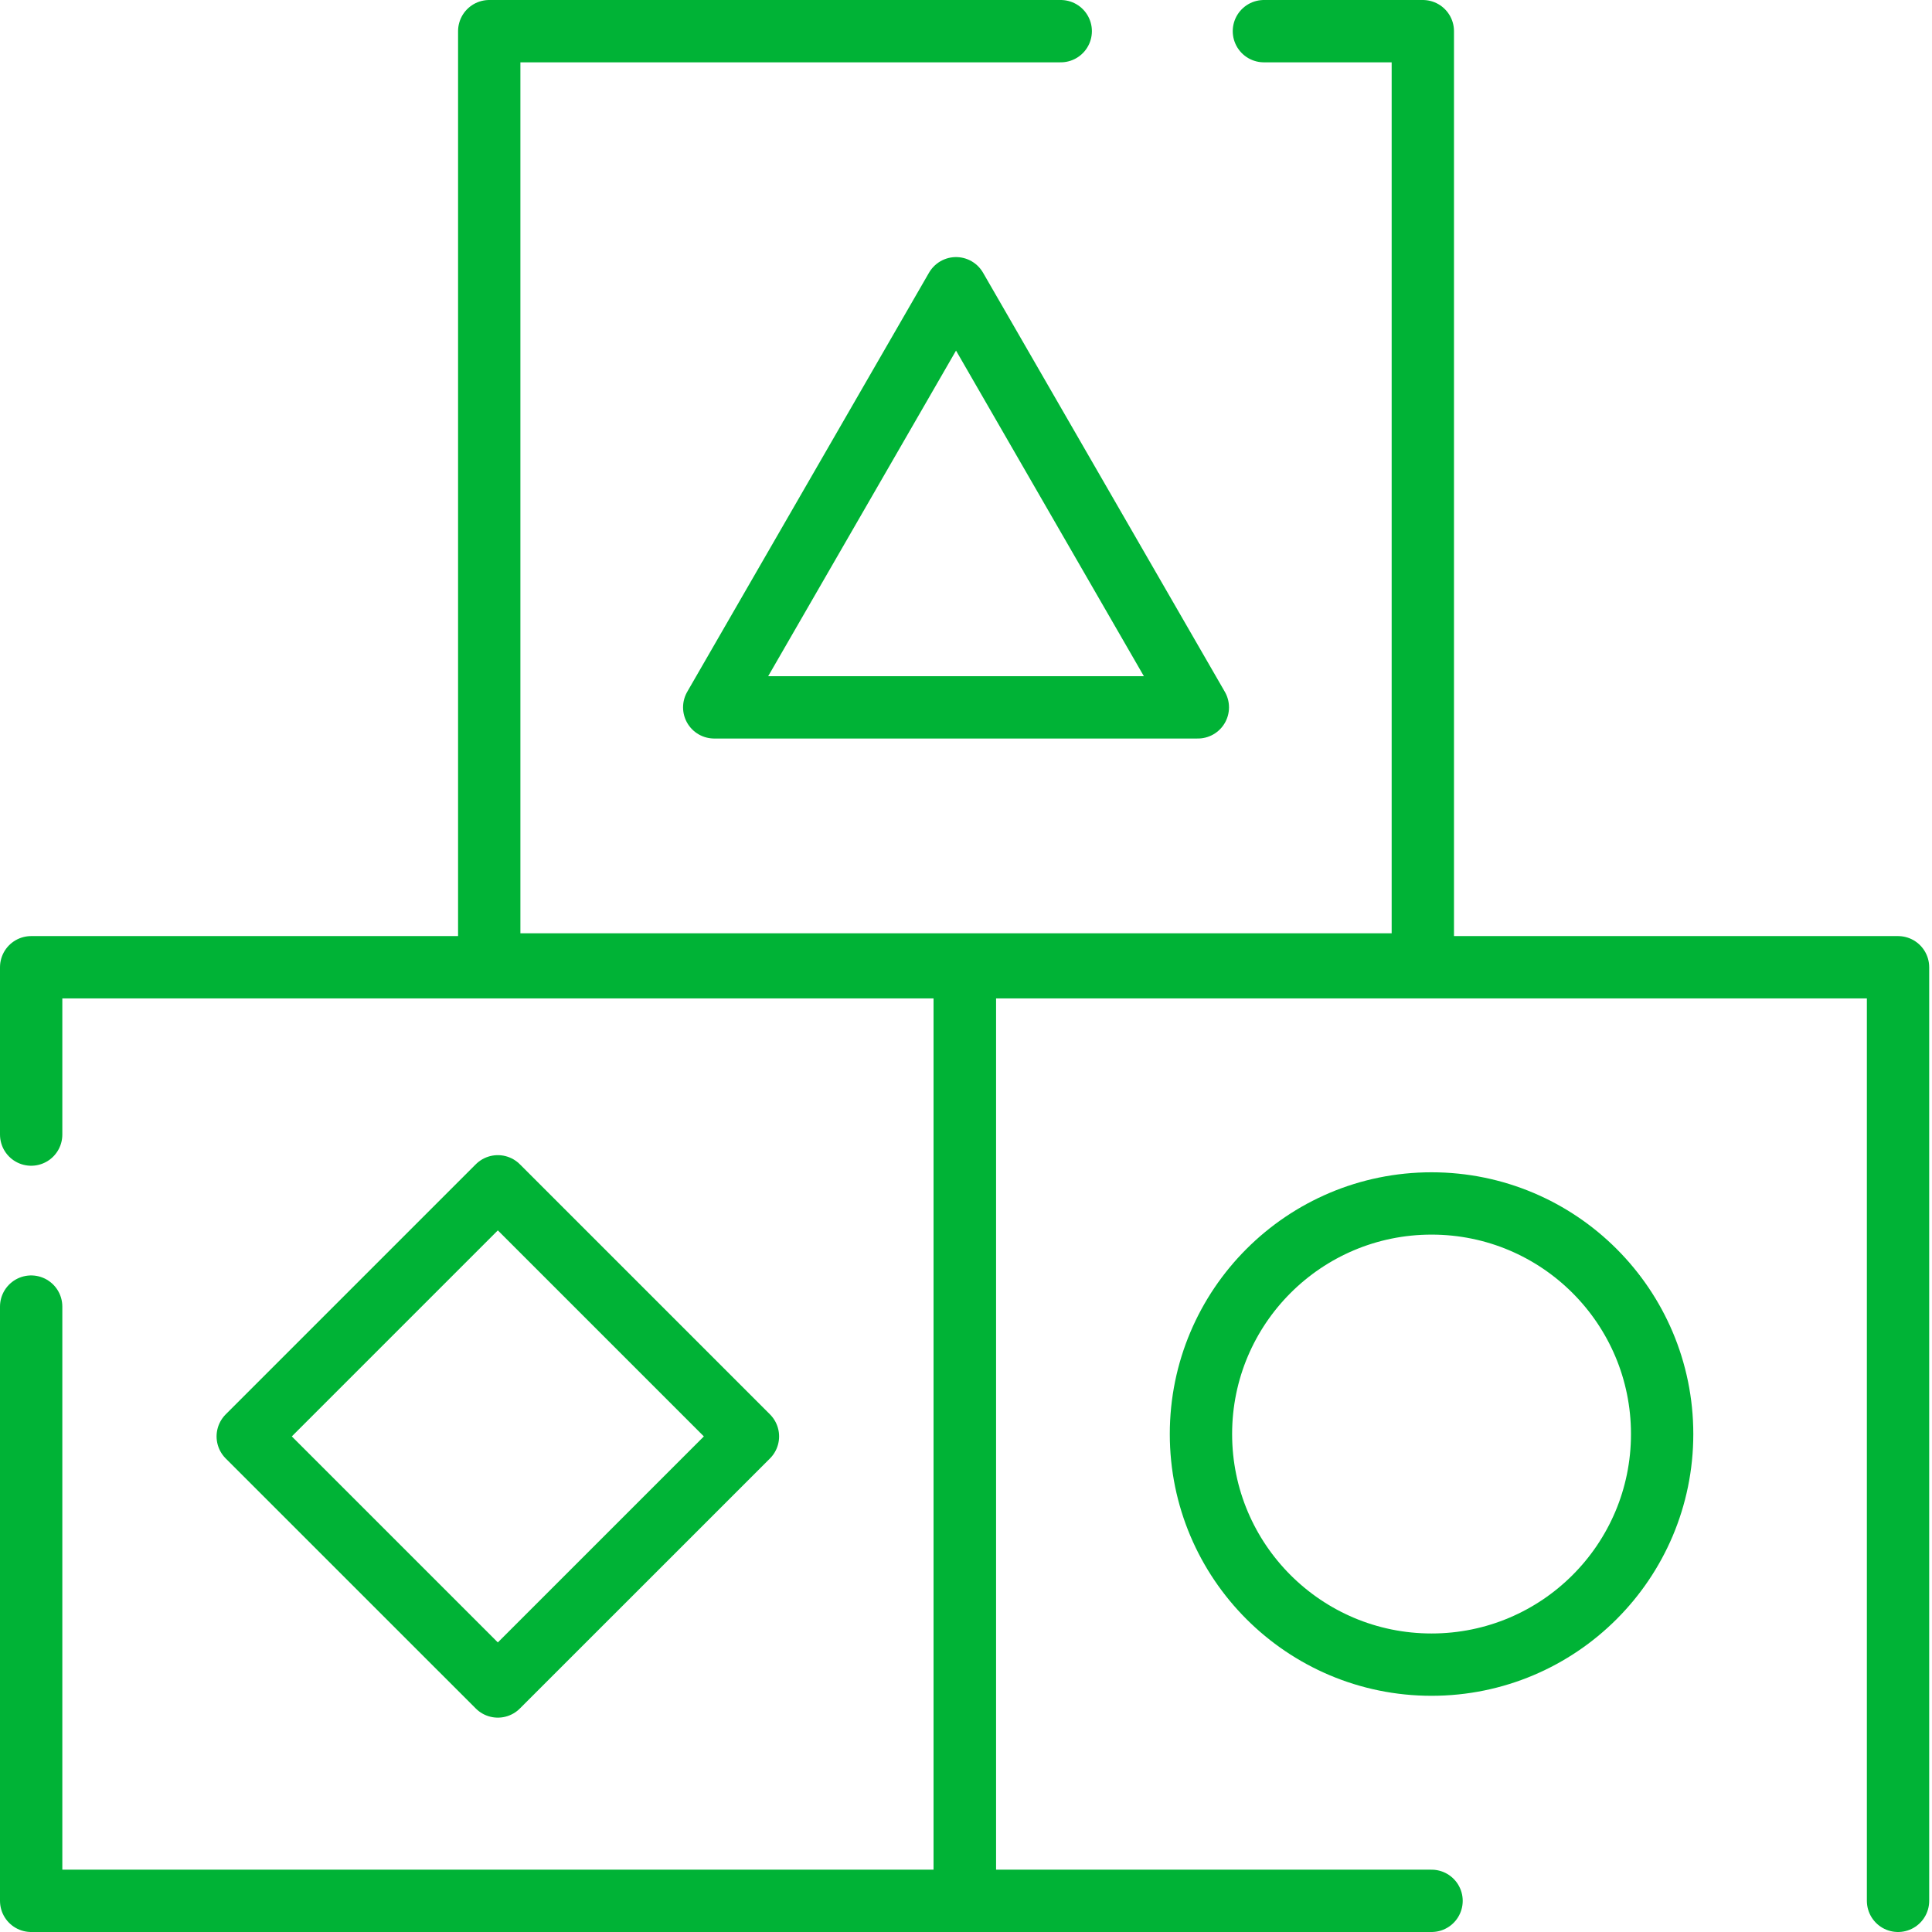
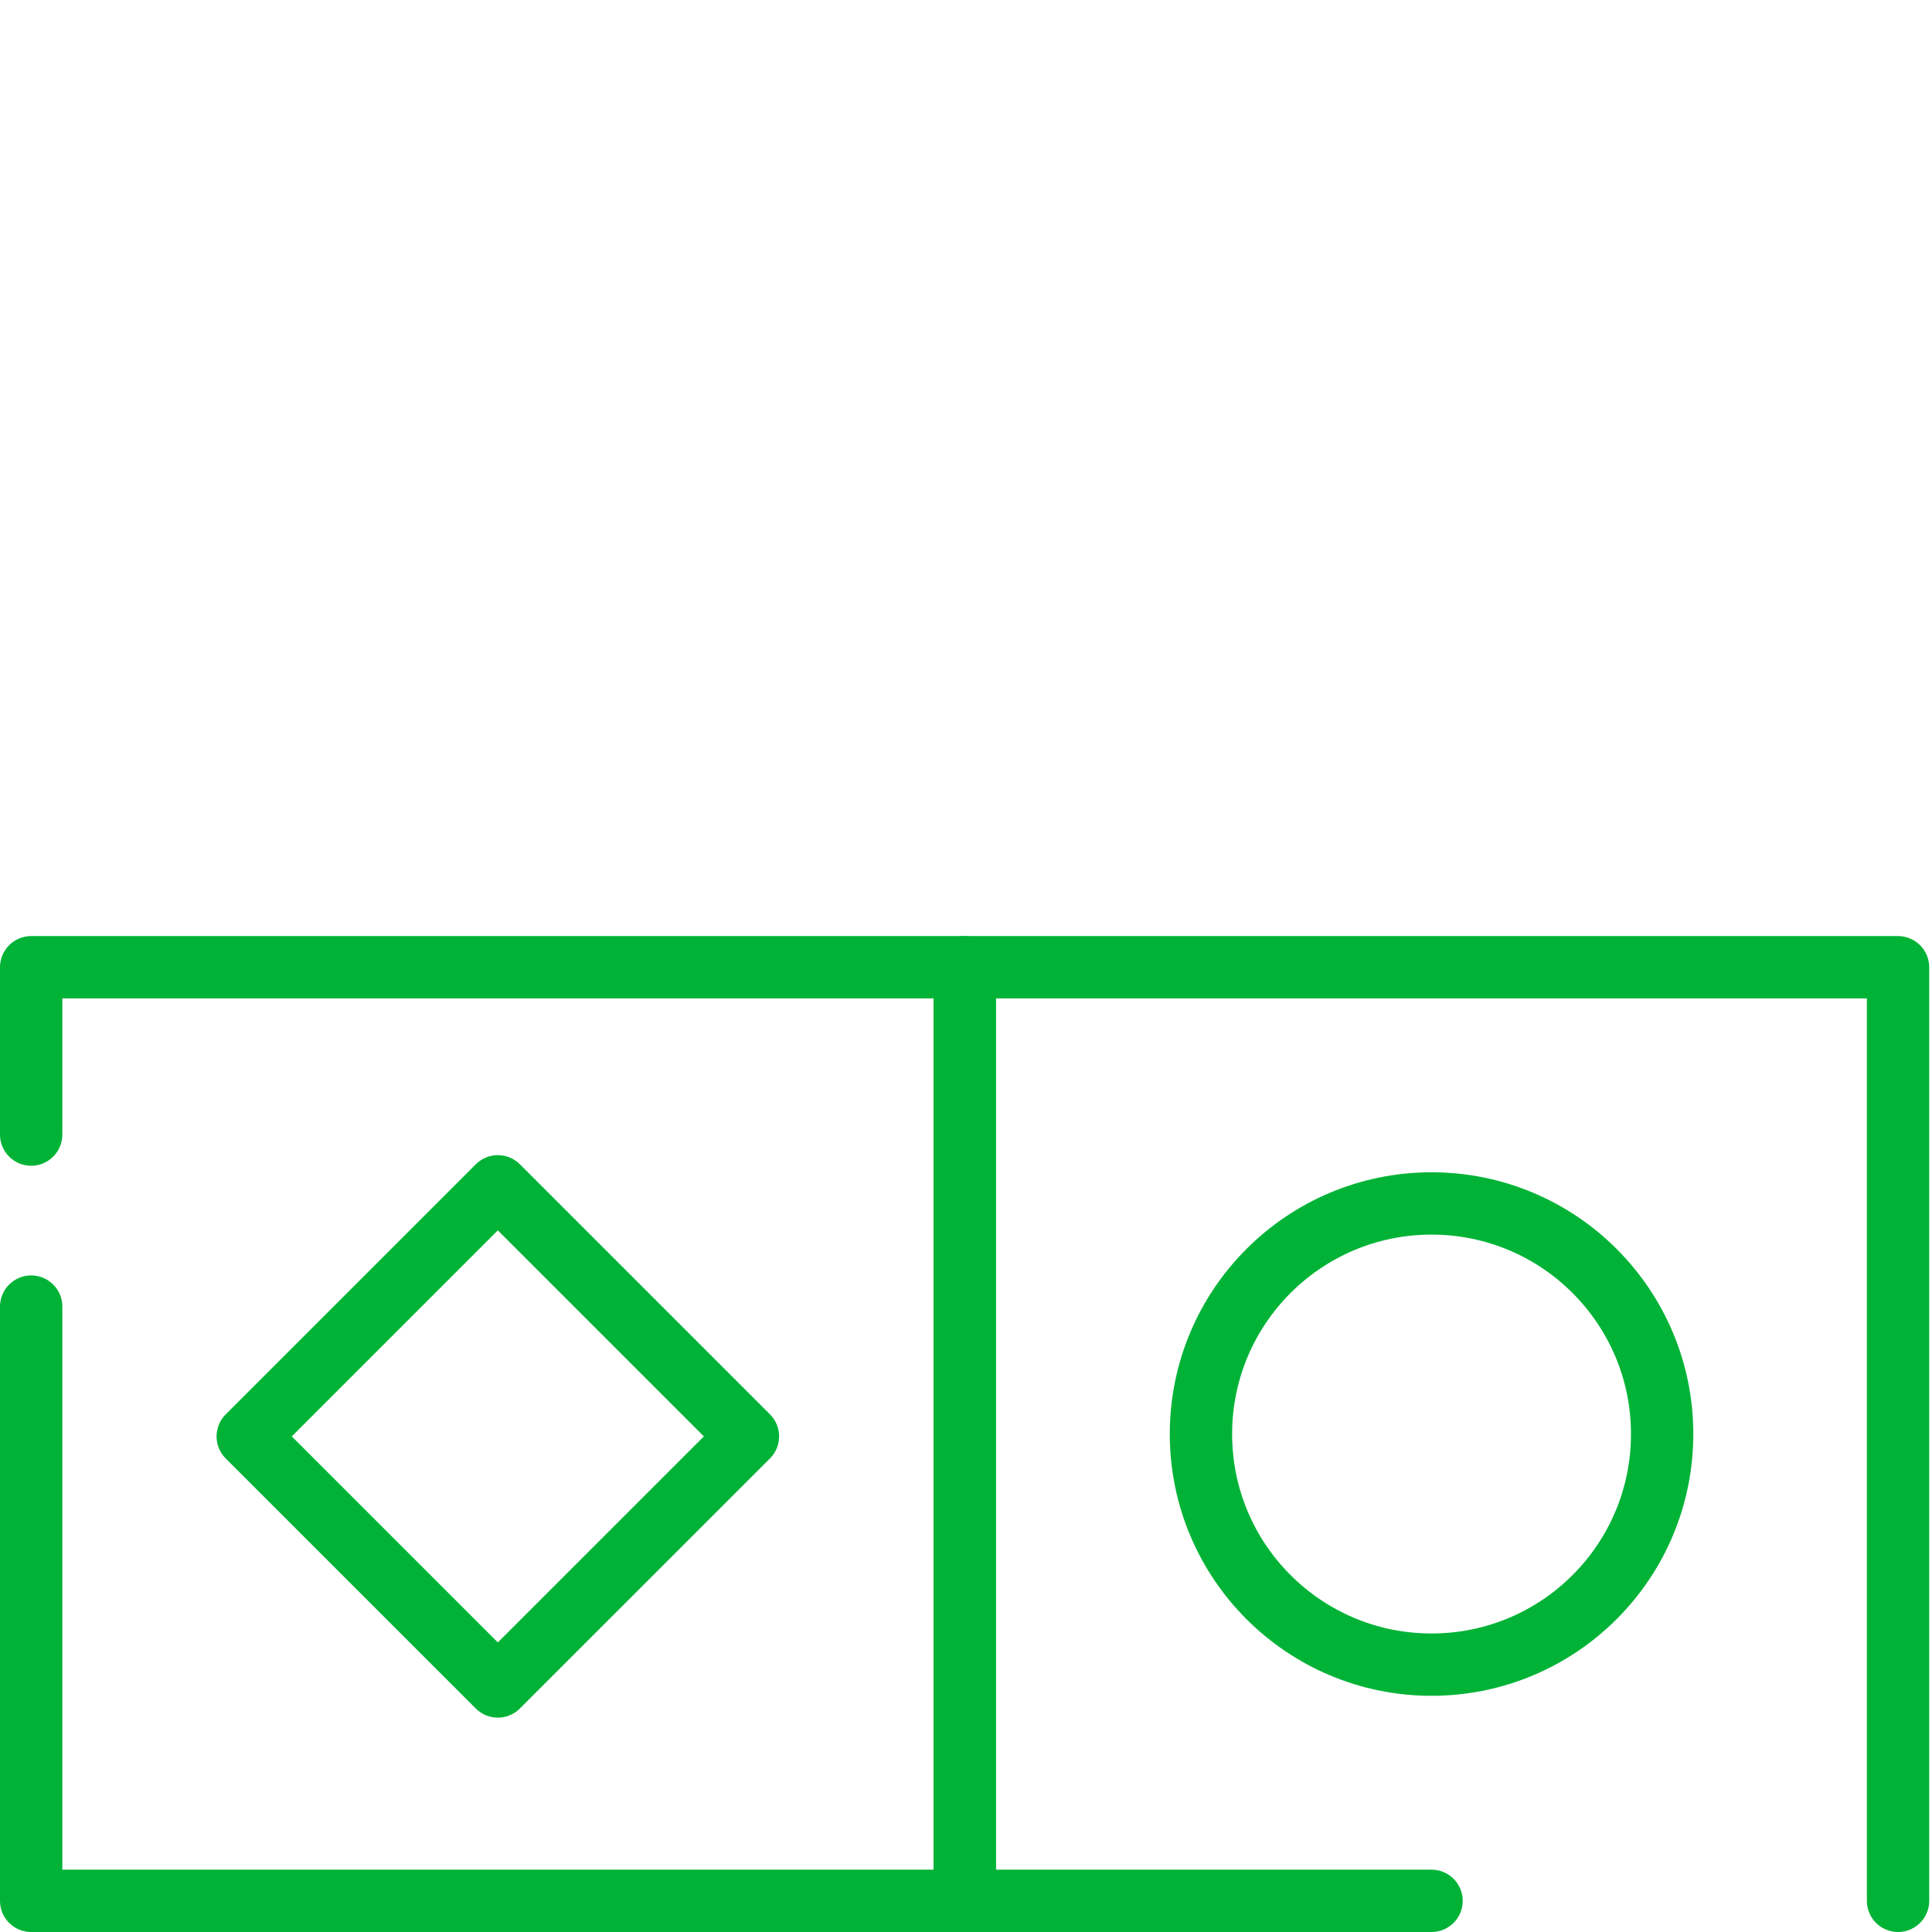
<svg xmlns="http://www.w3.org/2000/svg" width="62" height="62" viewBox="0 0 62 62" fill="none">
  <path d="M1 36.41V31.04H30.96V61H1V41.93" stroke="#00B336" stroke-width="2" stroke-linecap="round" stroke-linejoin="round" />
-   <path d="M40.56 1H45.66V30.95H15.7V1H34.04" stroke="#00B336" stroke-width="2" stroke-linecap="round" stroke-linejoin="round" />
  <path d="M45.94 61H30.96V31.04H60.91V61" stroke="#00B336" stroke-width="2" stroke-linecap="round" stroke-linejoin="round" />
  <path d="M45.94 53.42C50.027 53.42 53.34 50.107 53.34 46.02C53.34 41.933 50.027 38.62 45.94 38.62C41.853 38.62 38.54 41.933 38.54 46.02C38.54 50.107 41.853 53.42 45.94 53.42Z" stroke="#00B336" stroke-width="2" stroke-linecap="round" stroke-linejoin="round" />
-   <path d="M30.68 9.25L22.92 22.7H38.44L30.68 9.25Z" stroke="#00B336" stroke-width="2" stroke-linecap="round" stroke-linejoin="round" />
  <path d="M24.002 46.096L15.976 38.07L7.95 46.096L15.976 54.121L24.002 46.096Z" stroke="#00B336" stroke-width="2" stroke-linecap="round" stroke-linejoin="round" />
</svg>